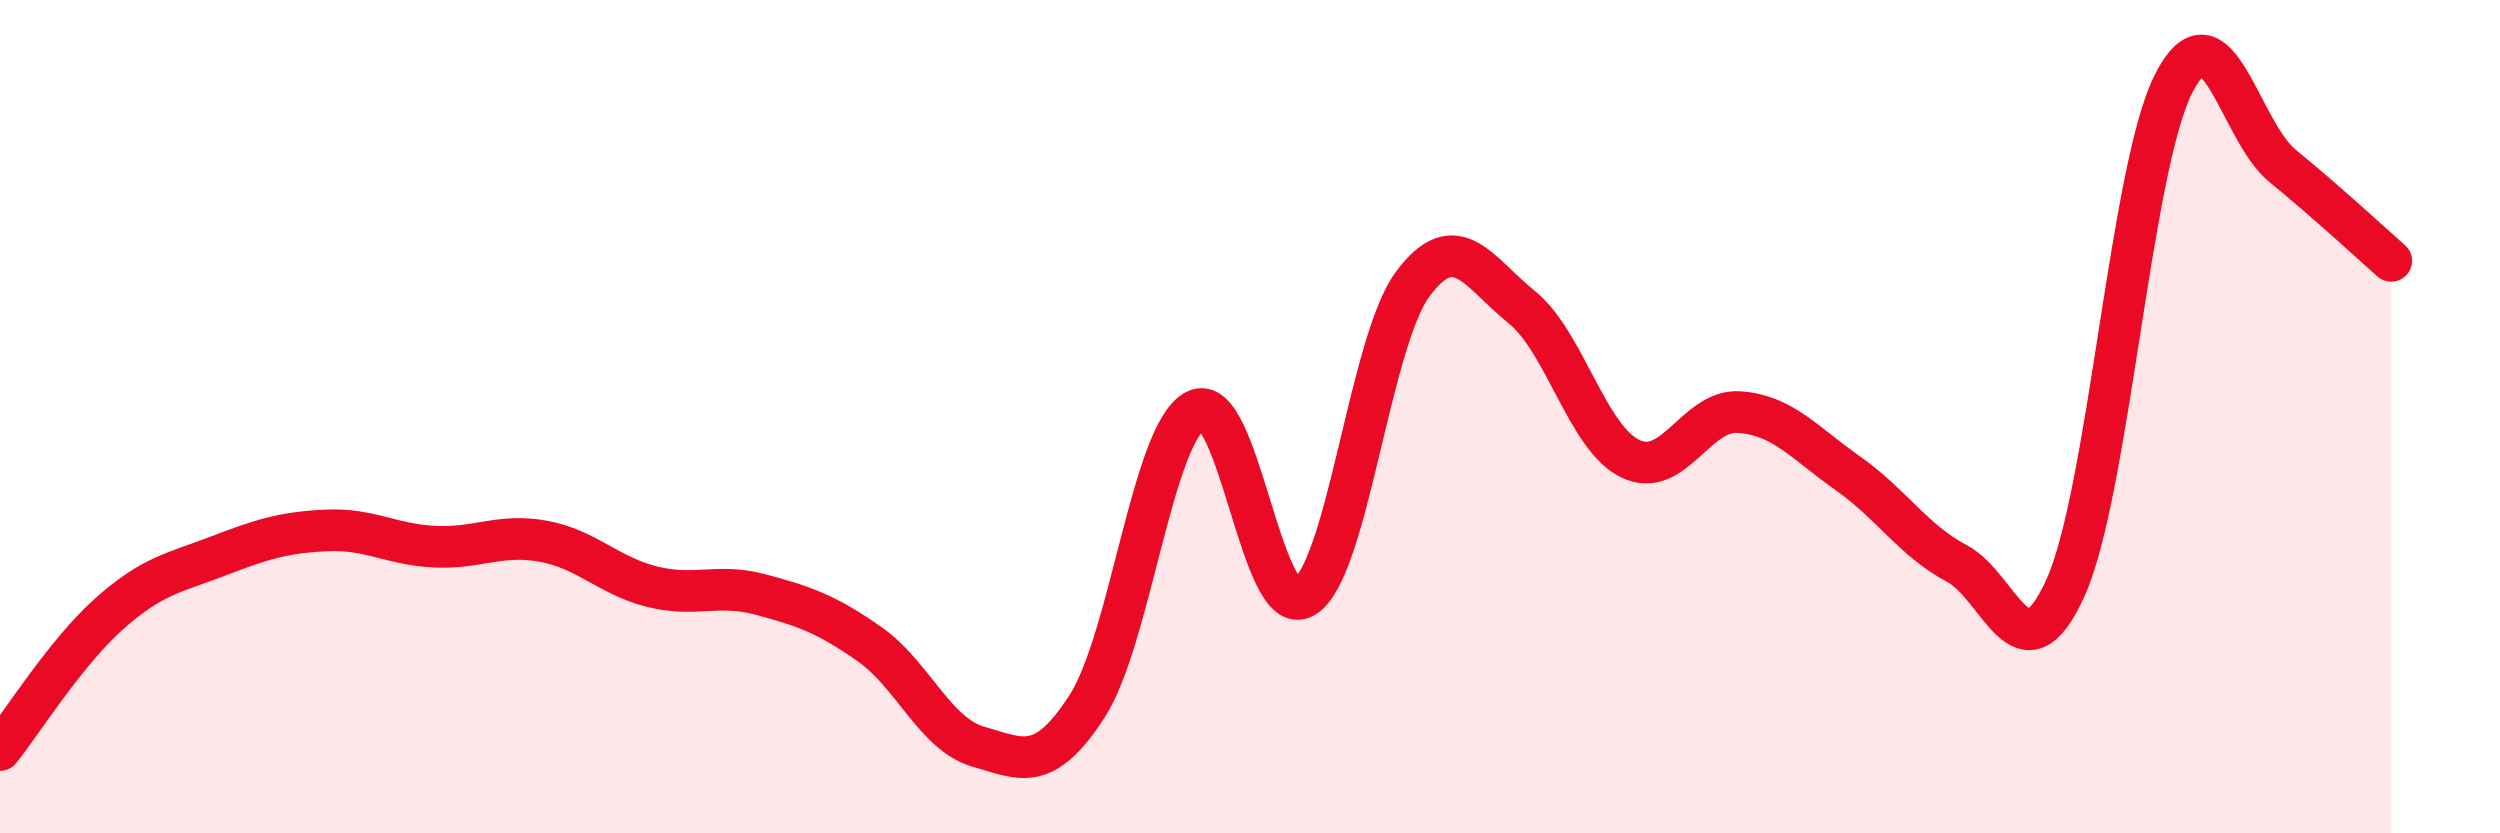
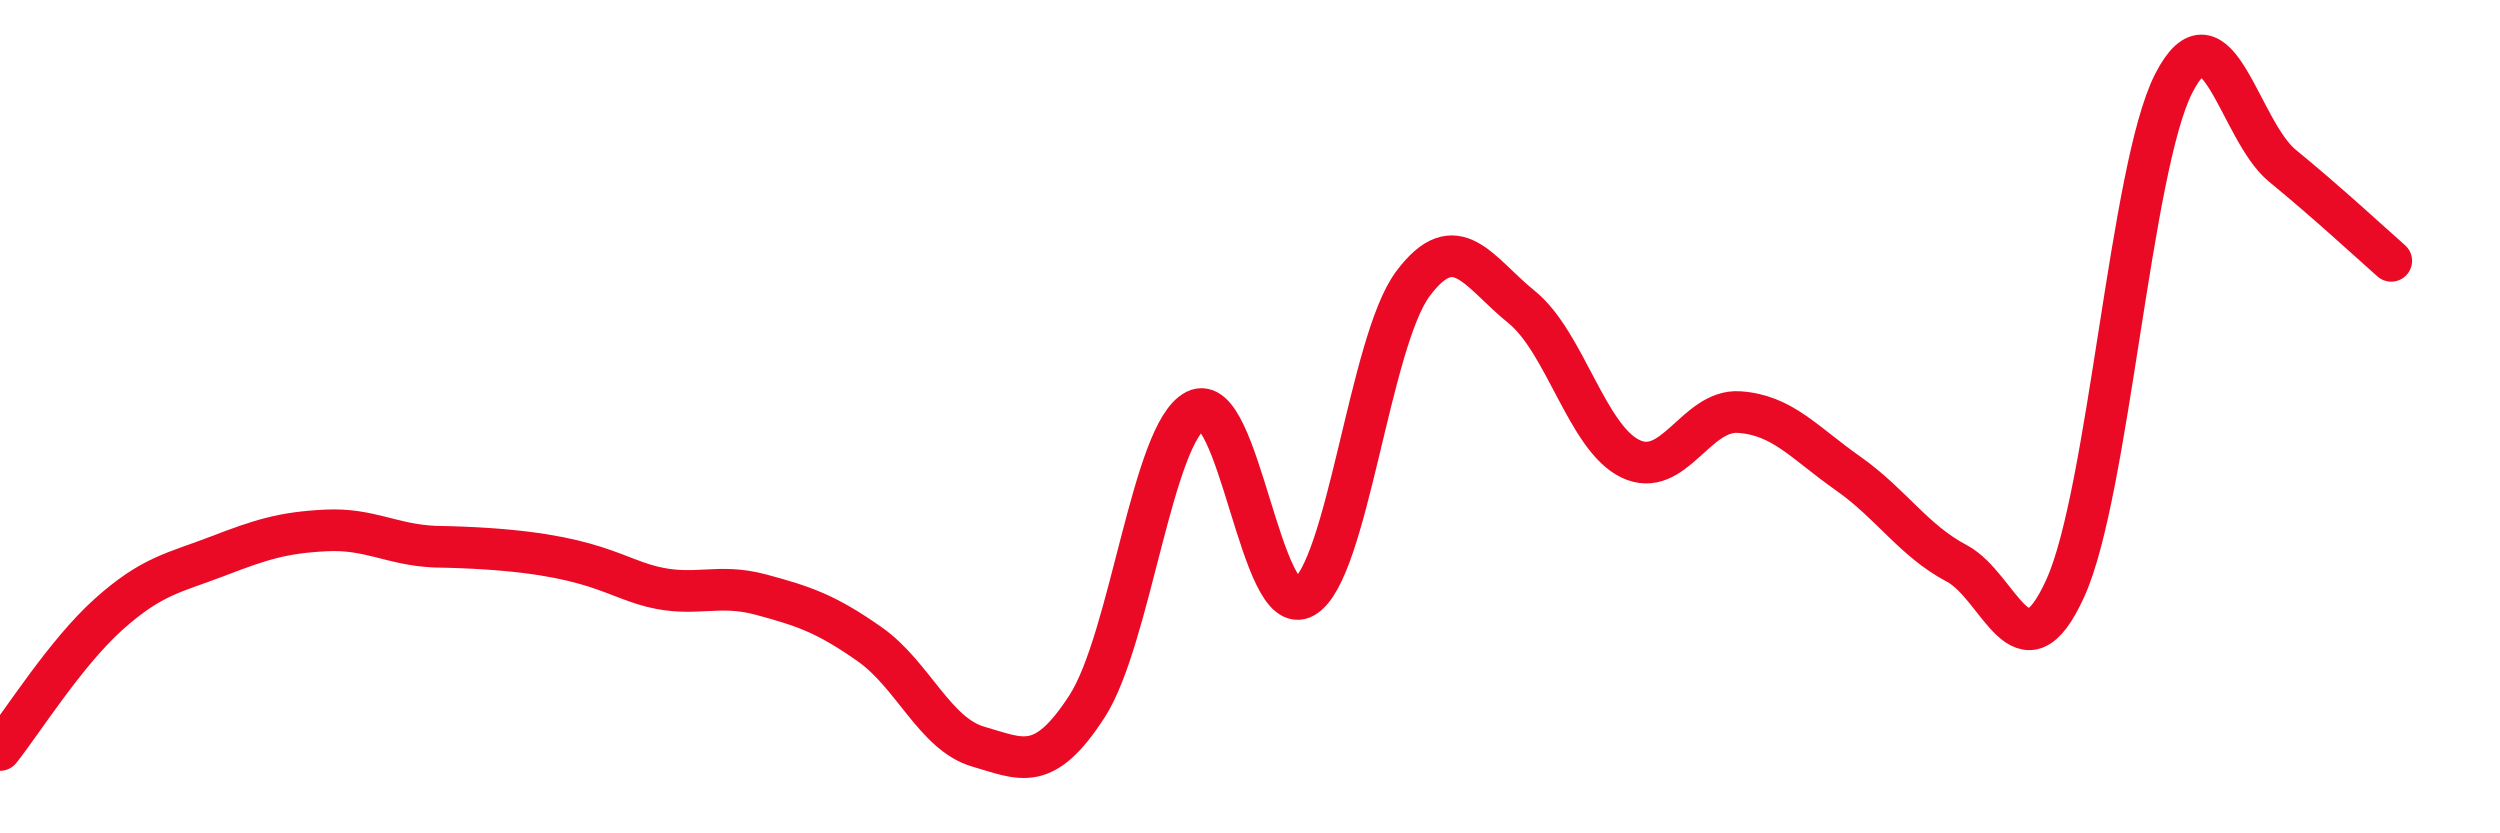
<svg xmlns="http://www.w3.org/2000/svg" width="60" height="20" viewBox="0 0 60 20">
-   <path d="M 0,18 C 0.52,17.35 1.57,15.67 2.61,14.74 C 3.65,13.81 4.18,13.75 5.22,13.35 C 6.26,12.95 6.79,12.78 7.83,12.73 C 8.87,12.68 9.39,13.07 10.43,13.12 C 11.47,13.17 12,12.8 13.04,12.99 C 14.08,13.18 14.61,13.82 15.65,14.08 C 16.69,14.34 17.22,13.99 18.26,14.27 C 19.3,14.55 19.83,14.73 20.87,15.46 C 21.91,16.19 22.44,17.62 23.48,17.92 C 24.52,18.22 25.05,18.56 26.09,16.95 C 27.13,15.34 27.66,10.37 28.7,9.85 C 29.74,9.33 30.26,14.94 31.3,14.33 C 32.34,13.72 32.87,8.2 33.91,6.81 C 34.95,5.42 35.48,6.53 36.52,7.37 C 37.56,8.21 38.09,10.51 39.13,11.01 C 40.17,11.51 40.7,9.82 41.74,9.89 C 42.78,9.96 43.31,10.63 44.35,11.36 C 45.39,12.09 45.92,12.97 46.96,13.52 C 48,14.07 48.53,16.41 49.57,14.11 C 50.61,11.81 51.13,4.03 52.17,2 C 53.21,-0.03 53.74,3.13 54.78,3.98 C 55.82,4.83 56.87,5.8 57.39,6.26L57.39 20L0 20Z" fill="#EB0A25" opacity="0.1" stroke-linecap="round" stroke-linejoin="round" />
-   <path d="M 0,18 C 0.52,17.35 1.57,15.67 2.61,14.74 C 3.65,13.81 4.18,13.75 5.22,13.35 C 6.26,12.95 6.79,12.78 7.83,12.73 C 8.87,12.68 9.39,13.07 10.43,13.12 C 11.47,13.17 12,12.8 13.04,12.99 C 14.08,13.18 14.61,13.82 15.65,14.08 C 16.69,14.34 17.22,13.99 18.26,14.27 C 19.3,14.55 19.83,14.73 20.87,15.46 C 21.91,16.19 22.44,17.62 23.48,17.92 C 24.52,18.22 25.05,18.56 26.09,16.95 C 27.13,15.34 27.66,10.37 28.7,9.85 C 29.74,9.33 30.26,14.94 31.3,14.33 C 32.34,13.72 32.87,8.2 33.91,6.81 C 34.95,5.42 35.48,6.53 36.52,7.37 C 37.56,8.21 38.09,10.51 39.13,11.01 C 40.17,11.51 40.7,9.82 41.74,9.89 C 42.78,9.96 43.31,10.63 44.35,11.36 C 45.39,12.09 45.92,12.97 46.96,13.52 C 48,14.07 48.53,16.41 49.57,14.11 C 50.61,11.81 51.13,4.03 52.17,2 C 53.21,-0.03 53.74,3.13 54.78,3.98 C 55.82,4.83 56.87,5.8 57.39,6.26" stroke="#EB0A25" stroke-width="1" fill="none" stroke-linecap="round" stroke-linejoin="round" />
+   <path d="M 0,18 C 0.52,17.35 1.57,15.67 2.61,14.74 C 3.65,13.81 4.18,13.75 5.22,13.35 C 6.26,12.95 6.79,12.78 7.83,12.73 C 8.87,12.68 9.39,13.07 10.43,13.12 C 14.08,13.18 14.61,13.82 15.65,14.08 C 16.69,14.34 17.22,13.99 18.26,14.27 C 19.3,14.55 19.83,14.73 20.87,15.46 C 21.91,16.19 22.44,17.62 23.48,17.92 C 24.52,18.22 25.05,18.56 26.09,16.95 C 27.13,15.34 27.66,10.37 28.7,9.85 C 29.74,9.33 30.26,14.94 31.3,14.33 C 32.34,13.72 32.87,8.2 33.91,6.81 C 34.95,5.42 35.48,6.53 36.52,7.37 C 37.56,8.21 38.09,10.51 39.13,11.01 C 40.17,11.51 40.7,9.82 41.74,9.89 C 42.78,9.96 43.31,10.63 44.35,11.36 C 45.39,12.09 45.92,12.97 46.96,13.52 C 48,14.07 48.53,16.41 49.57,14.11 C 50.61,11.81 51.13,4.03 52.17,2 C 53.21,-0.03 53.74,3.13 54.78,3.98 C 55.82,4.83 56.87,5.8 57.39,6.26" stroke="#EB0A25" stroke-width="1" fill="none" stroke-linecap="round" stroke-linejoin="round" />
</svg>